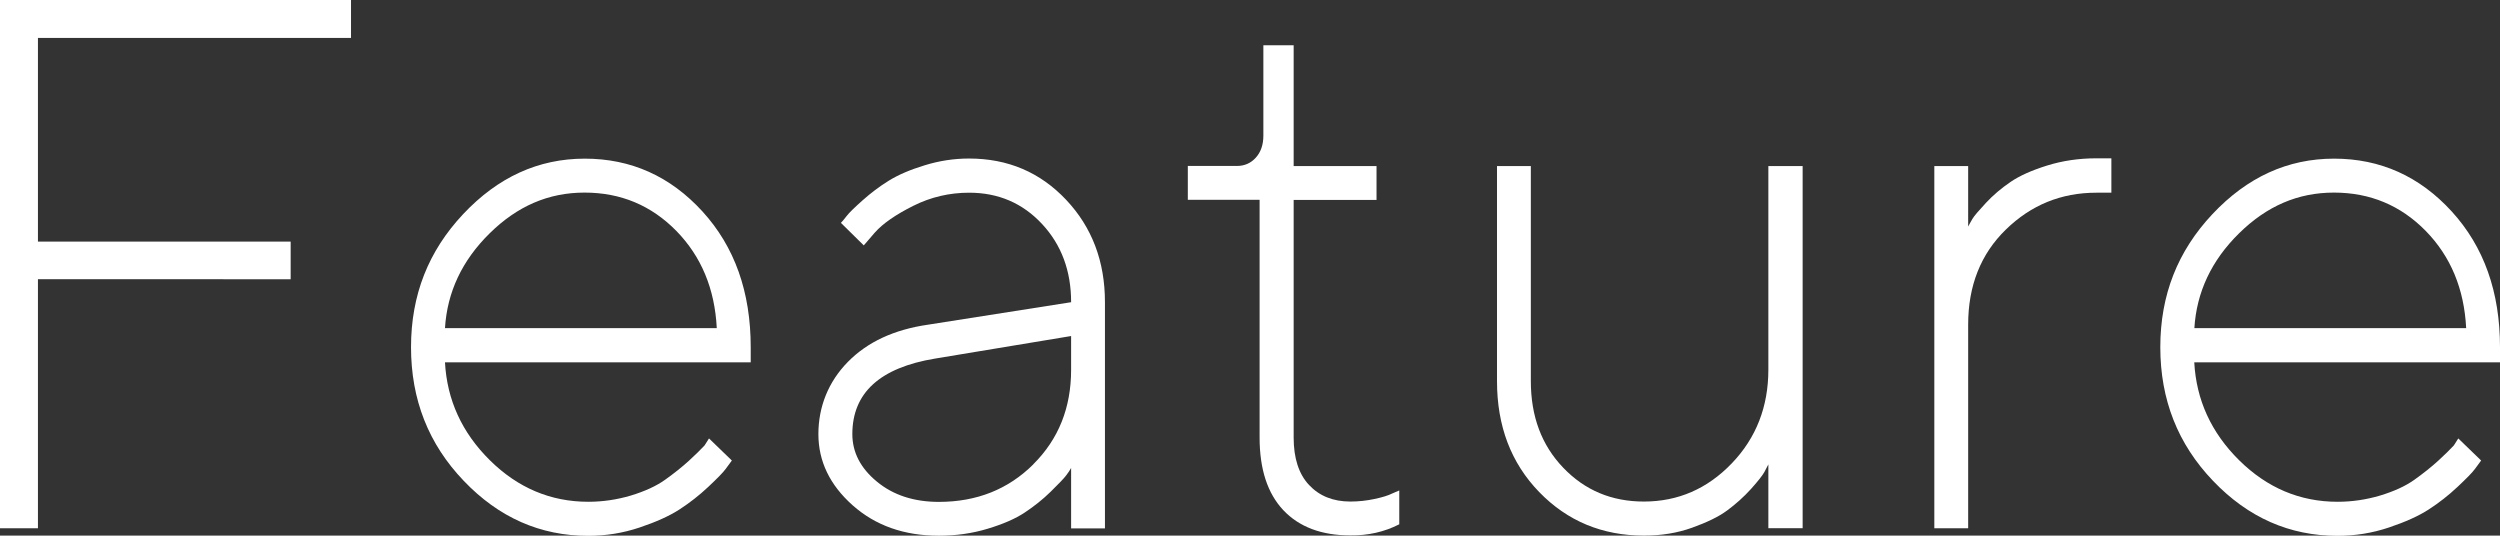
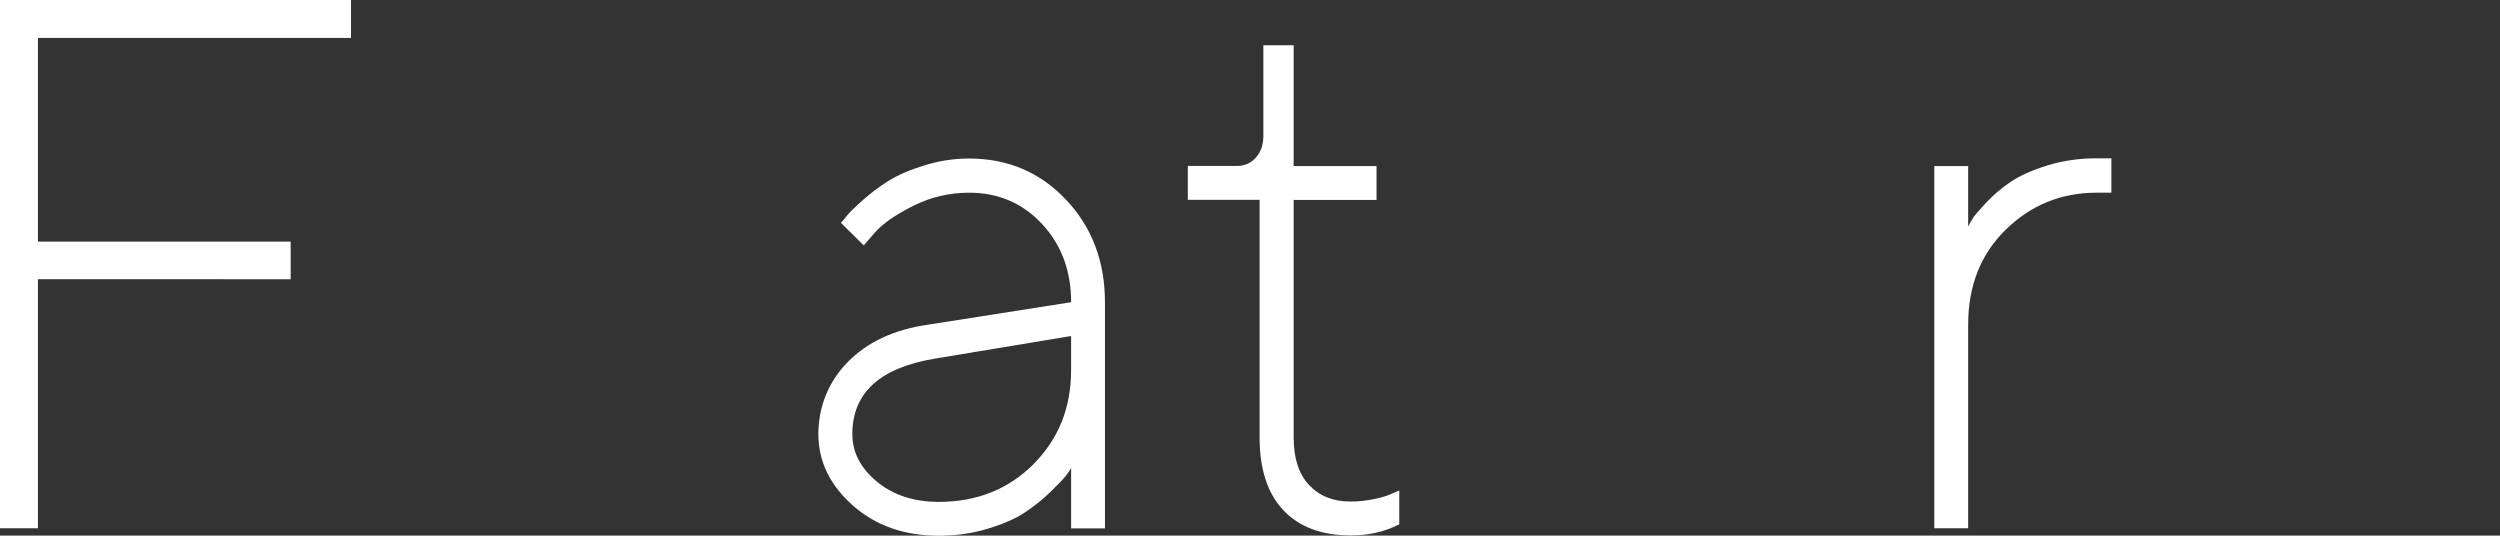
<svg xmlns="http://www.w3.org/2000/svg" id="_レイヤー_2" data-name="レイヤー 2" viewBox="0 0 225.35 48.28">
  <rect x="0" y="0" width="225.35" height="48.28" fill="#333333" stroke="none" />
  <defs>
    <style>
      .cls-1 {
        fill: #fff;
      }
    </style>
  </defs>
  <g id="_レイヤー_1-2" data-name="レイヤー 1">
    <g>
      <path class="cls-1" d="M31.64,0v3.42H3.42v18.36h22.78v3.39H3.42v22.45H0V0h31.64Z" />
-       <path class="cls-1" d="M40.11,32.64c.18,3.41,1.53,6.36,4.05,8.85s5.48,3.74,8.87,3.74c1.31,0,2.58-.19,3.83-.56,1.25-.38,2.29-.85,3.1-1.43s1.53-1.15,2.14-1.71,1.08-1.02,1.41-1.38l.4-.63,2.06,1.99c-.13.18-.32.43-.55.75s-.76.86-1.58,1.63-1.68,1.44-2.59,2.03-2.11,1.13-3.6,1.63-3.04.75-4.63.75c-4.32,0-8.06-1.65-11.22-4.96-3.17-3.31-4.75-7.32-4.75-12.04s1.57-8.67,4.7-12c3.13-3.33,6.78-5,10.96-5s7.71,1.59,10.61,4.76c2.9,3.18,4.35,7.25,4.35,12.24v1.36h-27.56ZM44.14,21.03c-2.49,2.45-3.83,5.3-4.03,8.55h24.5c-.18-3.54-1.39-6.46-3.65-8.77-2.26-2.3-5.01-3.45-8.27-3.45s-6.06,1.22-8.55,3.67Z" />
      <path class="cls-1" d="M96.55,27.23c0-2.81-.87-5.16-2.62-7.04-1.75-1.88-3.94-2.82-6.57-2.82-1.77,0-3.45.39-5.03,1.18-1.58.79-2.74,1.59-3.47,2.41l-1,1.16-2.06-2.03c.13-.13.3-.34.51-.61.21-.28.69-.75,1.43-1.41.74-.66,1.53-1.26,2.37-1.78s1.92-.99,3.24-1.39c1.32-.41,2.65-.61,4-.61,3.5,0,6.41,1.24,8.75,3.72,2.34,2.48,3.5,5.56,3.5,9.23v20.39h-3.05v-5.45c-.09.18-.24.4-.45.68s-.68.76-1.39,1.46-1.5,1.32-2.34,1.88-1.95,1.04-3.34,1.46c-1.38.42-2.85.63-4.4.63-3.12,0-5.71-.91-7.77-2.74s-3.09-3.97-3.09-6.42.89-4.71,2.66-6.51,4.17-2.91,7.21-3.35l12.92-2.03ZM93.15,41.84c2.27-2.26,3.4-5.09,3.4-8.5v-3.05l-12.25,2.03c-4.98.82-7.47,3.09-7.47,6.81,0,1.64.74,3.07,2.21,4.28,1.47,1.22,3.34,1.83,5.59,1.83,3.41,0,6.25-1.13,8.52-3.39Z" />
      <path class="cls-1" d="M113.89,4.08h2.72v10.89h7.47v3.05h-7.47v21.42c0,1.86.46,3.29,1.39,4.28s2.17,1.49,3.72,1.49c.73,0,1.46-.08,2.17-.23s1.26-.32,1.61-.5l.63-.27v3.05c-1.35.69-2.82,1.02-4.42,1-2.59,0-4.6-.76-6.03-2.27-1.43-1.52-2.14-3.7-2.14-6.56v-21.42h-6.47v-3.05h4.42c.69,0,1.26-.25,1.71-.75s.68-1.16.68-1.98V4.08Z" />
-       <path class="cls-1" d="M159.41,41.84c-.09.18-.21.42-.37.71s-.56.81-1.21,1.53-1.37,1.36-2.14,1.93-1.83,1.08-3.17,1.56c-1.34.48-2.78.71-4.33.71-3.76,0-6.91-1.31-9.45-3.93s-3.8-5.95-3.8-9.98V14.97h3.05v19.39c0,3.17.97,5.77,2.92,7.8,1.95,2.04,4.37,3.05,7.27,3.05,3.08,0,5.72-1.15,7.92-3.44s3.3-5.11,3.3-8.45V14.97h3.09v32.64h-3.09v-5.78Z" />
      <path class="cls-1" d="M190.32,17.37h-1.36c-3.17,0-5.88,1.11-8.15,3.32-2.27,2.21-3.4,5.07-3.4,8.57v18.36h-3.05V14.97h3.05v5.45c.09-.18.22-.4.38-.68s.58-.76,1.23-1.46,1.39-1.32,2.21-1.88,1.92-1.05,3.3-1.48,2.86-.65,4.43-.65h1.36v3.09Z" />
-       <path class="cls-1" d="M197.79,32.64c.18,3.41,1.53,6.36,4.05,8.85s5.48,3.74,8.87,3.74c1.31,0,2.58-.19,3.83-.56,1.25-.38,2.29-.85,3.1-1.43s1.53-1.15,2.14-1.71,1.08-1.02,1.41-1.38l.4-.63,2.06,1.99c-.13.18-.32.43-.55.75s-.76.86-1.58,1.63-1.68,1.44-2.59,2.03-2.11,1.13-3.6,1.63-3.04.75-4.63.75c-4.32,0-8.06-1.65-11.22-4.96-3.17-3.31-4.75-7.32-4.75-12.04s1.57-8.67,4.7-12c3.13-3.33,6.78-5,10.96-5s7.71,1.59,10.61,4.76c2.9,3.18,4.35,7.25,4.35,12.24v1.36h-27.56ZM201.83,21.03c-2.49,2.45-3.83,5.3-4.03,8.55h24.5c-.18-3.54-1.39-6.46-3.65-8.77-2.26-2.3-5.01-3.45-8.27-3.45s-6.06,1.22-8.55,3.67Z" />
    </g>
  </g>
</svg>